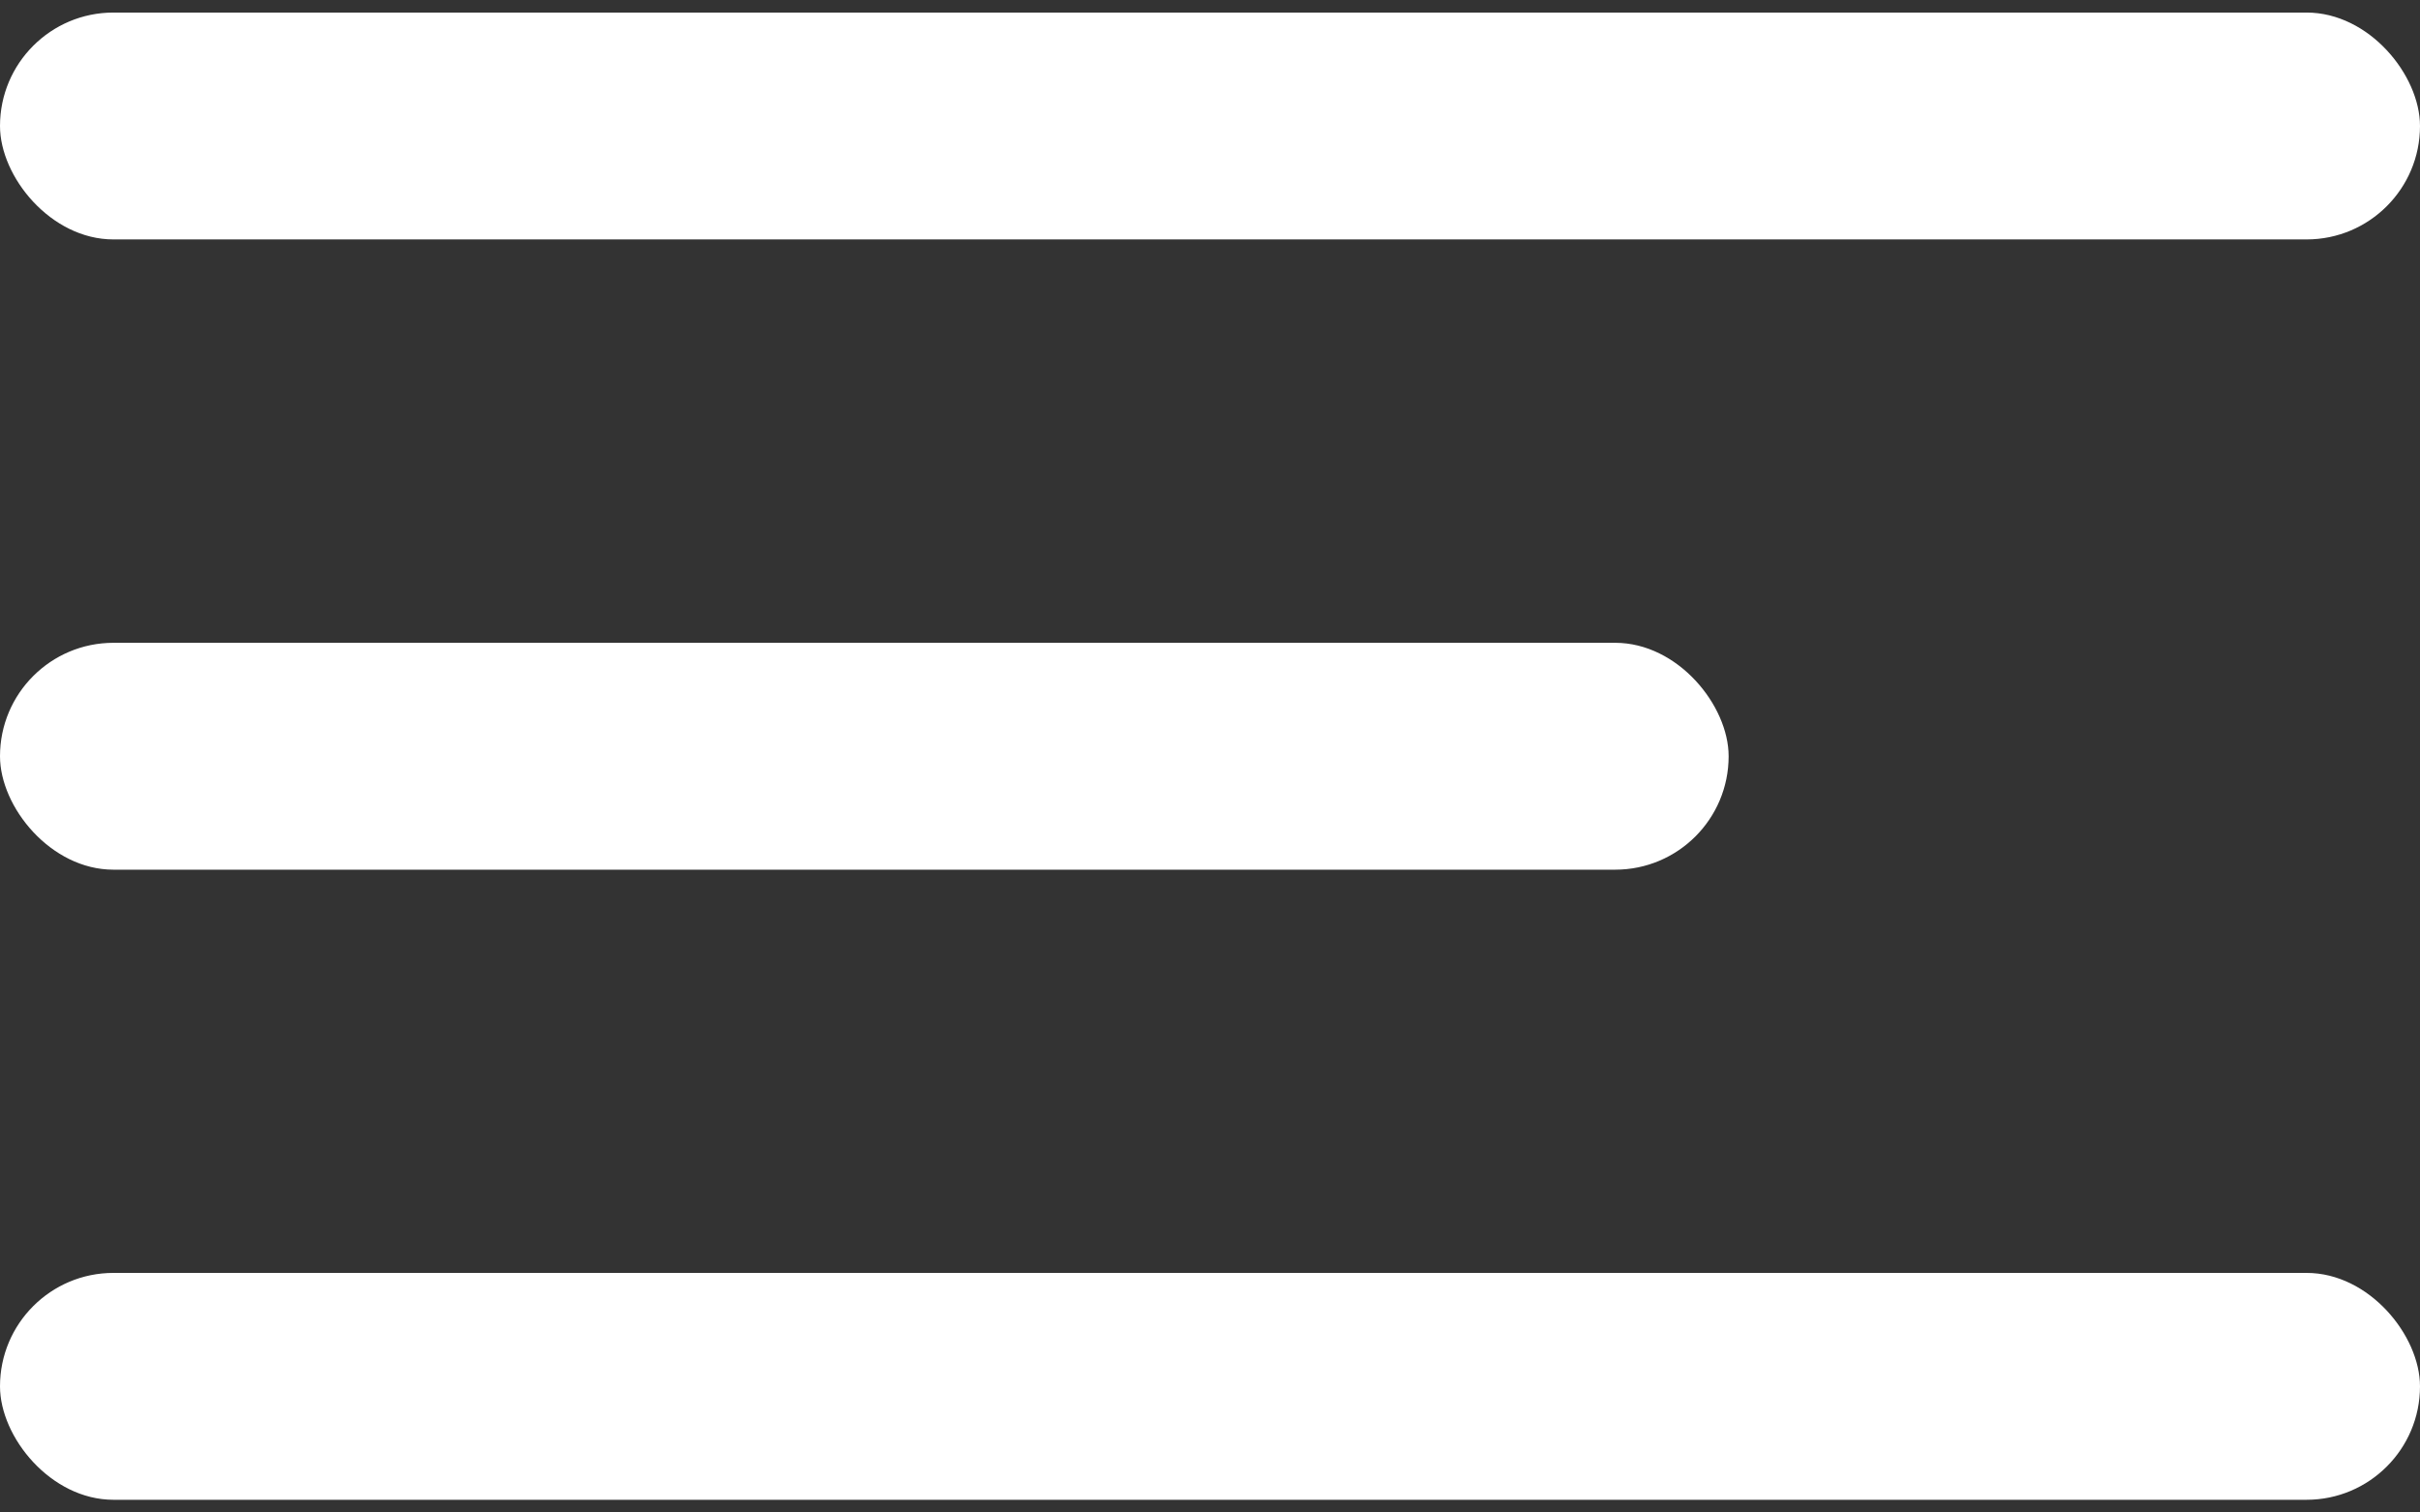
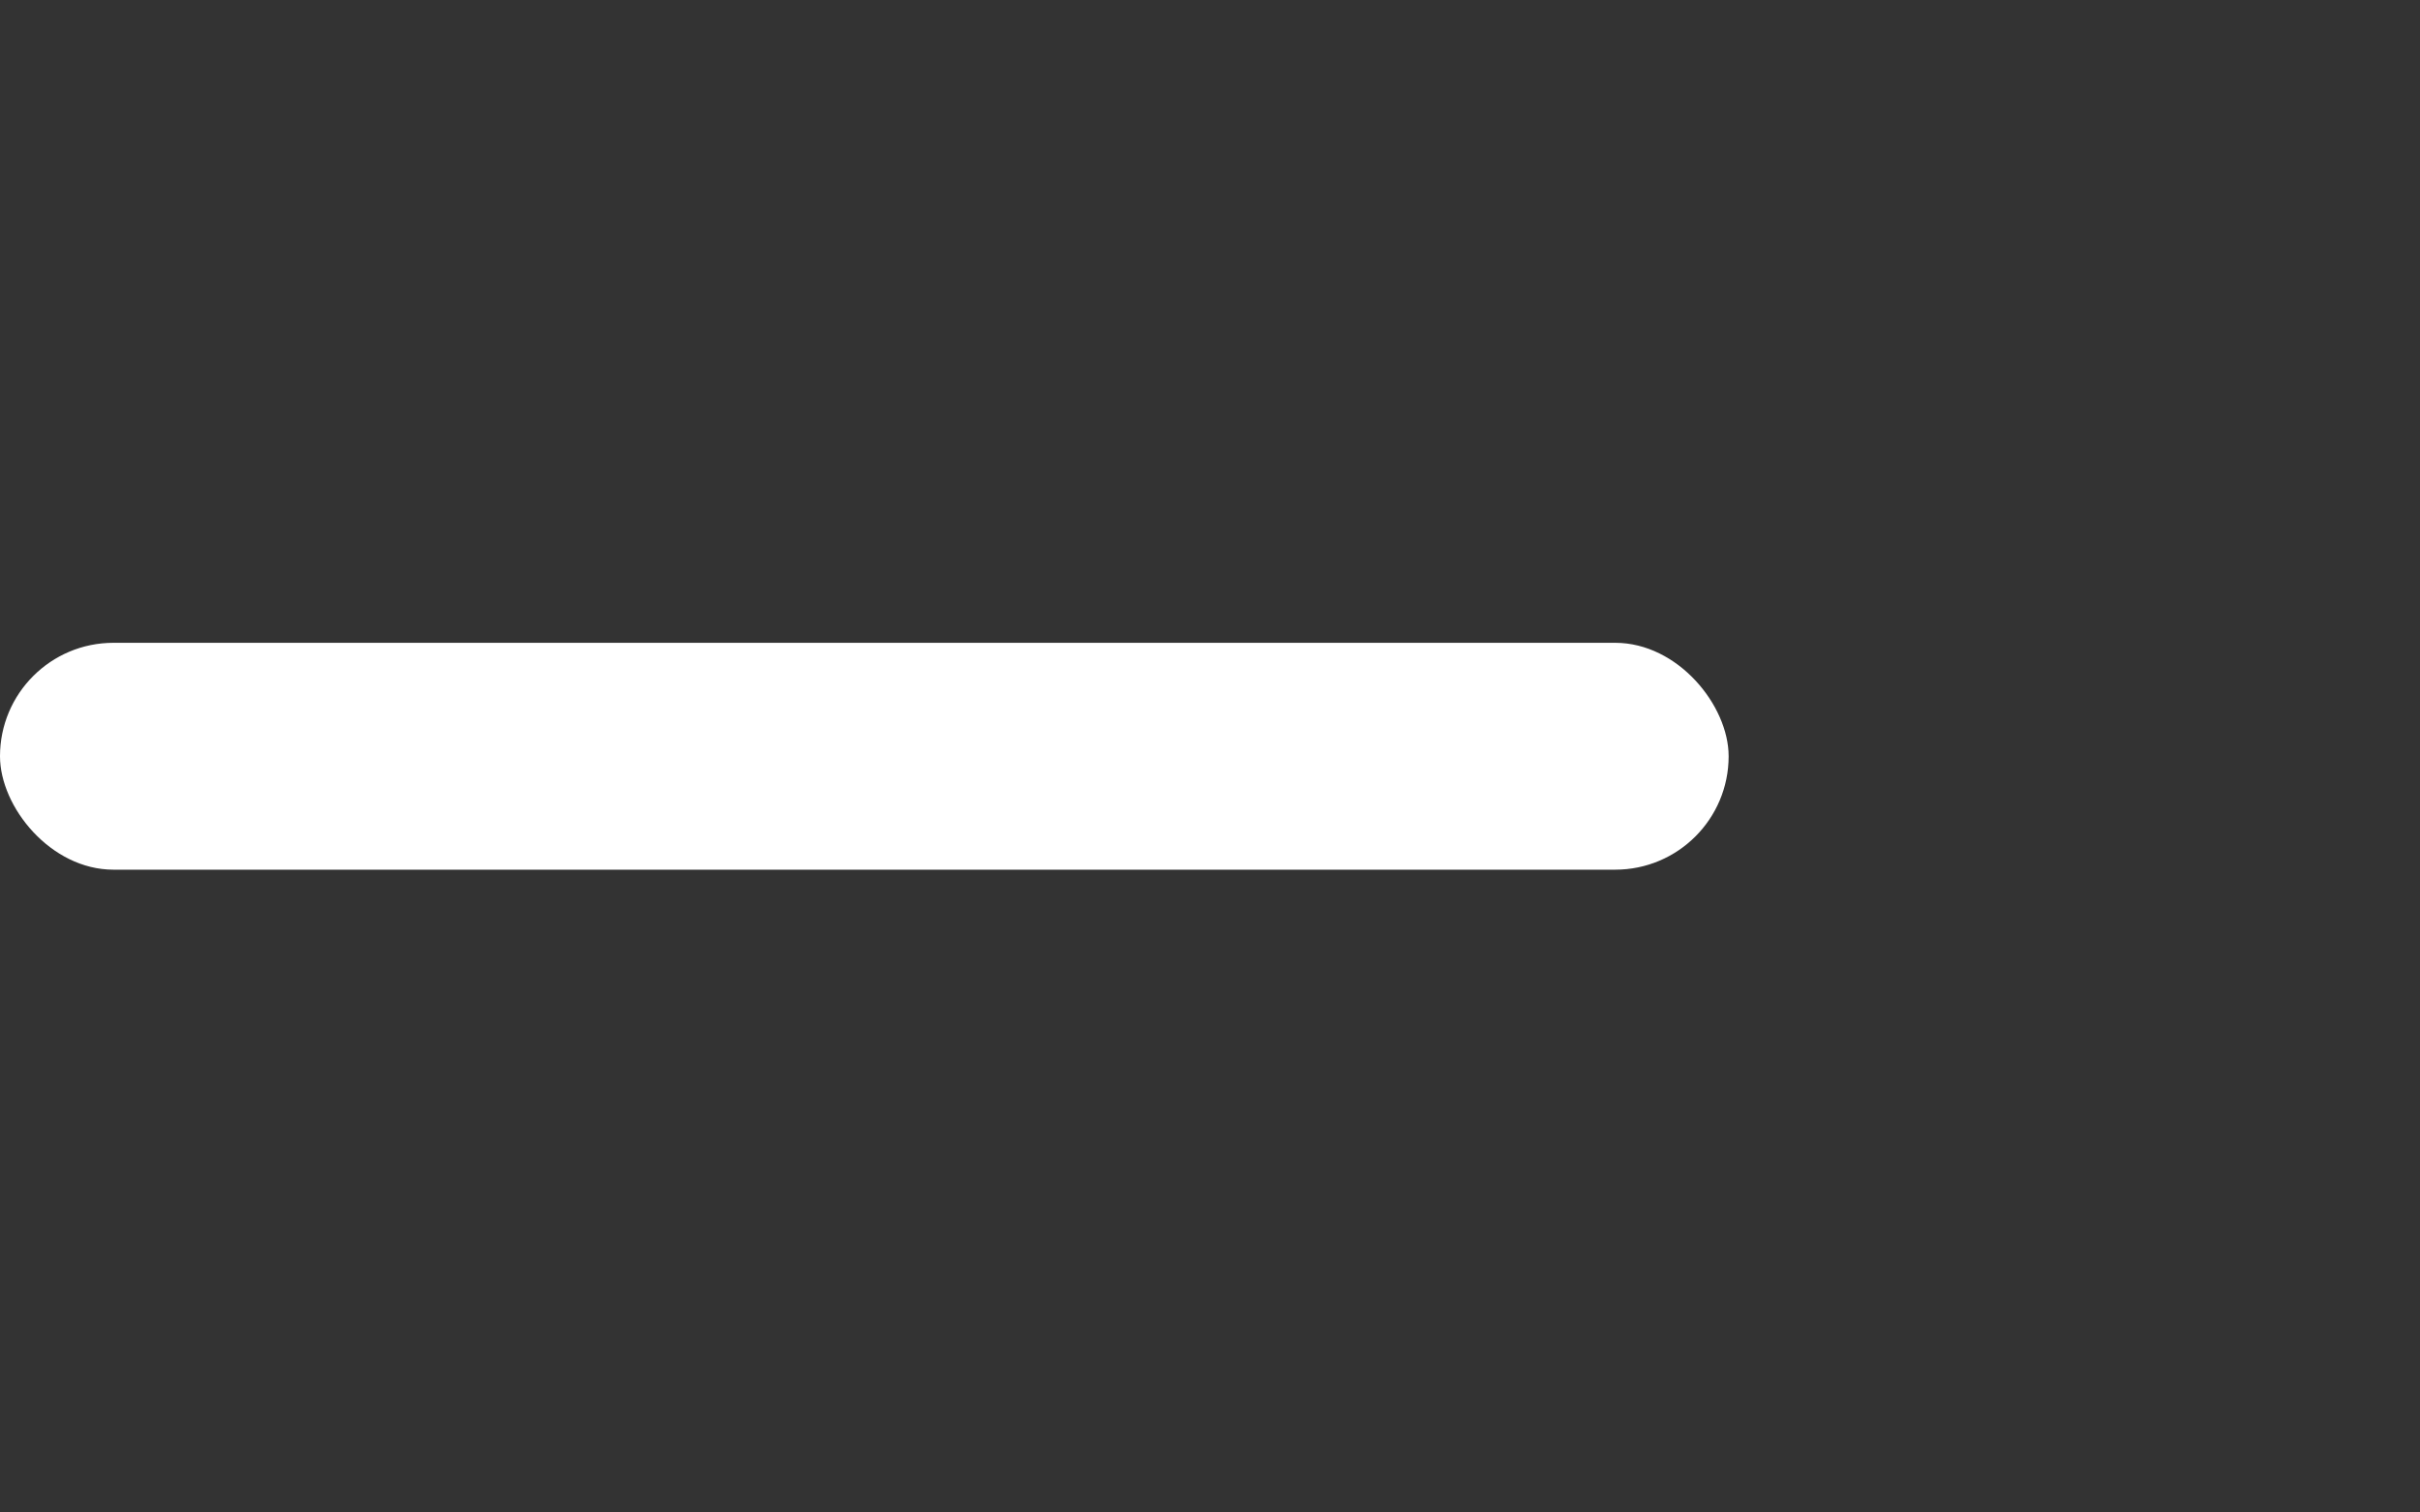
<svg xmlns="http://www.w3.org/2000/svg" width="16" height="10" viewBox="0 0 16 10" fill="none">
  <rect x="0" y="0" width="16" height="10" fill="#333333" stroke="none" />
-   <rect y="0.083" width="16" height="1.5" rx="0.75" fill="#fff" />
-   <rect y="8.416" width="16" height="1.5" rx="0.75" fill="#fff" />
  <rect y="4.25" width="11.429" height="1.5" rx="0.75" fill="#fff" />
</svg>